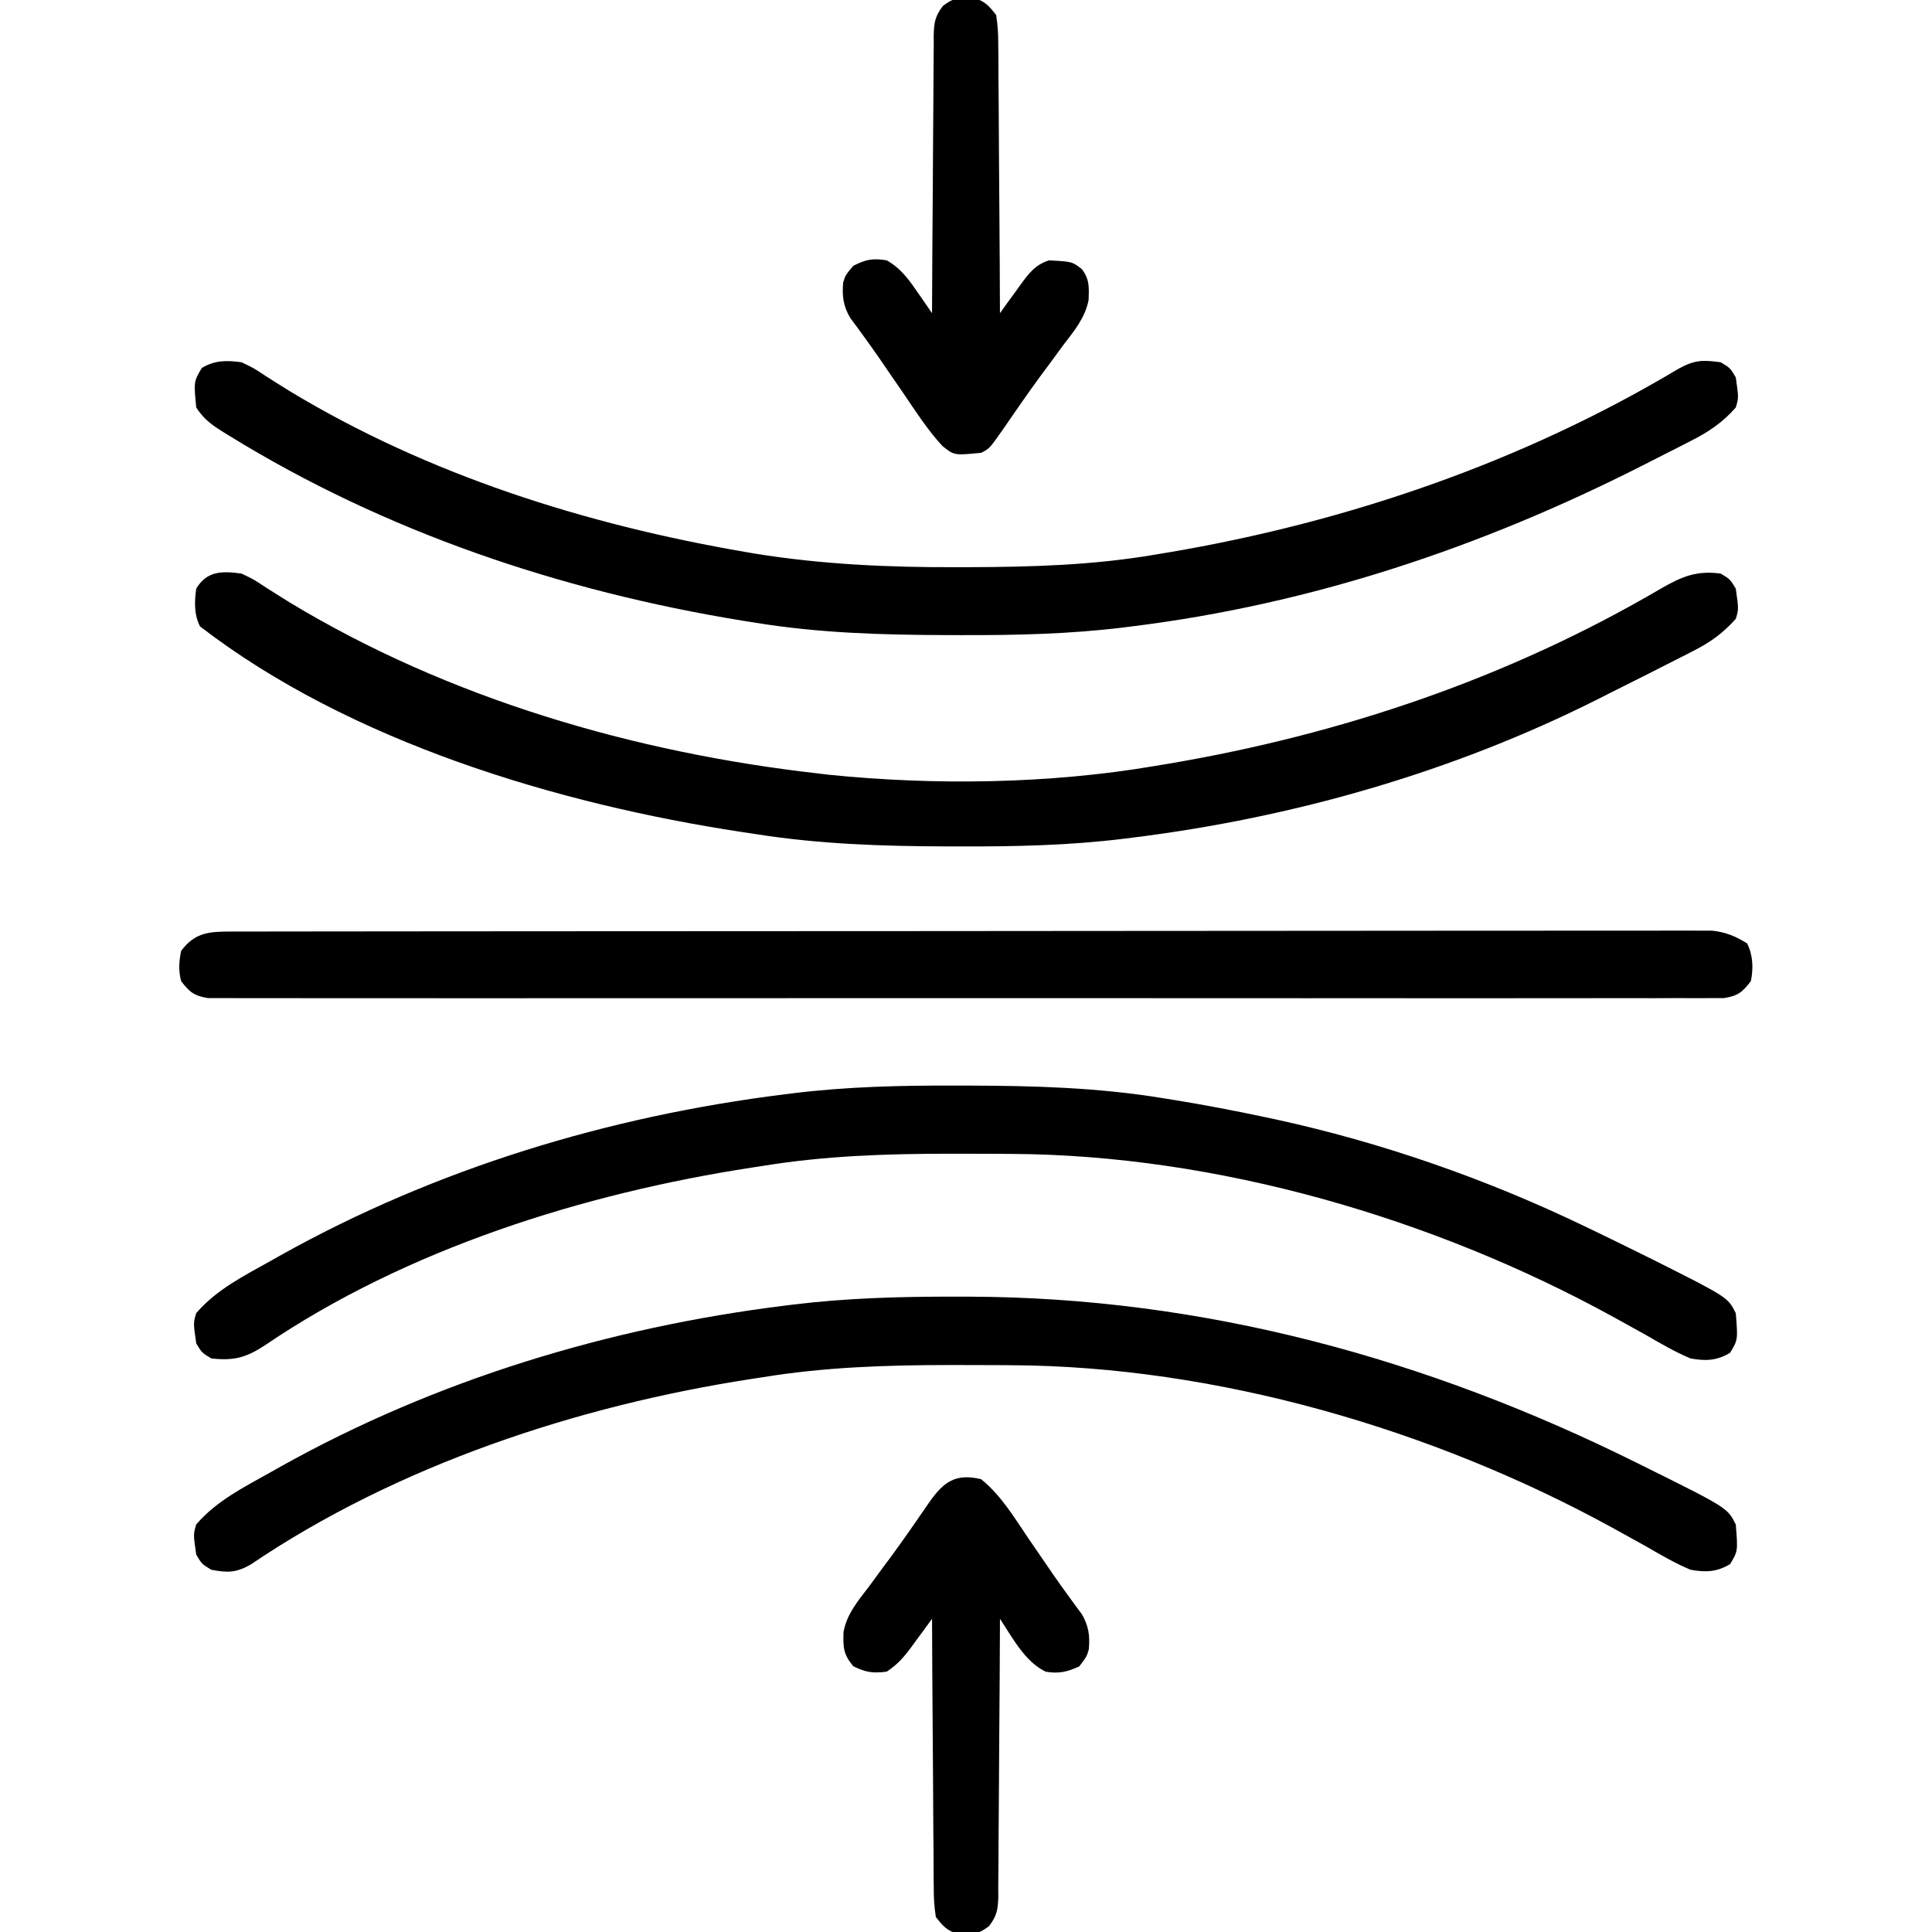
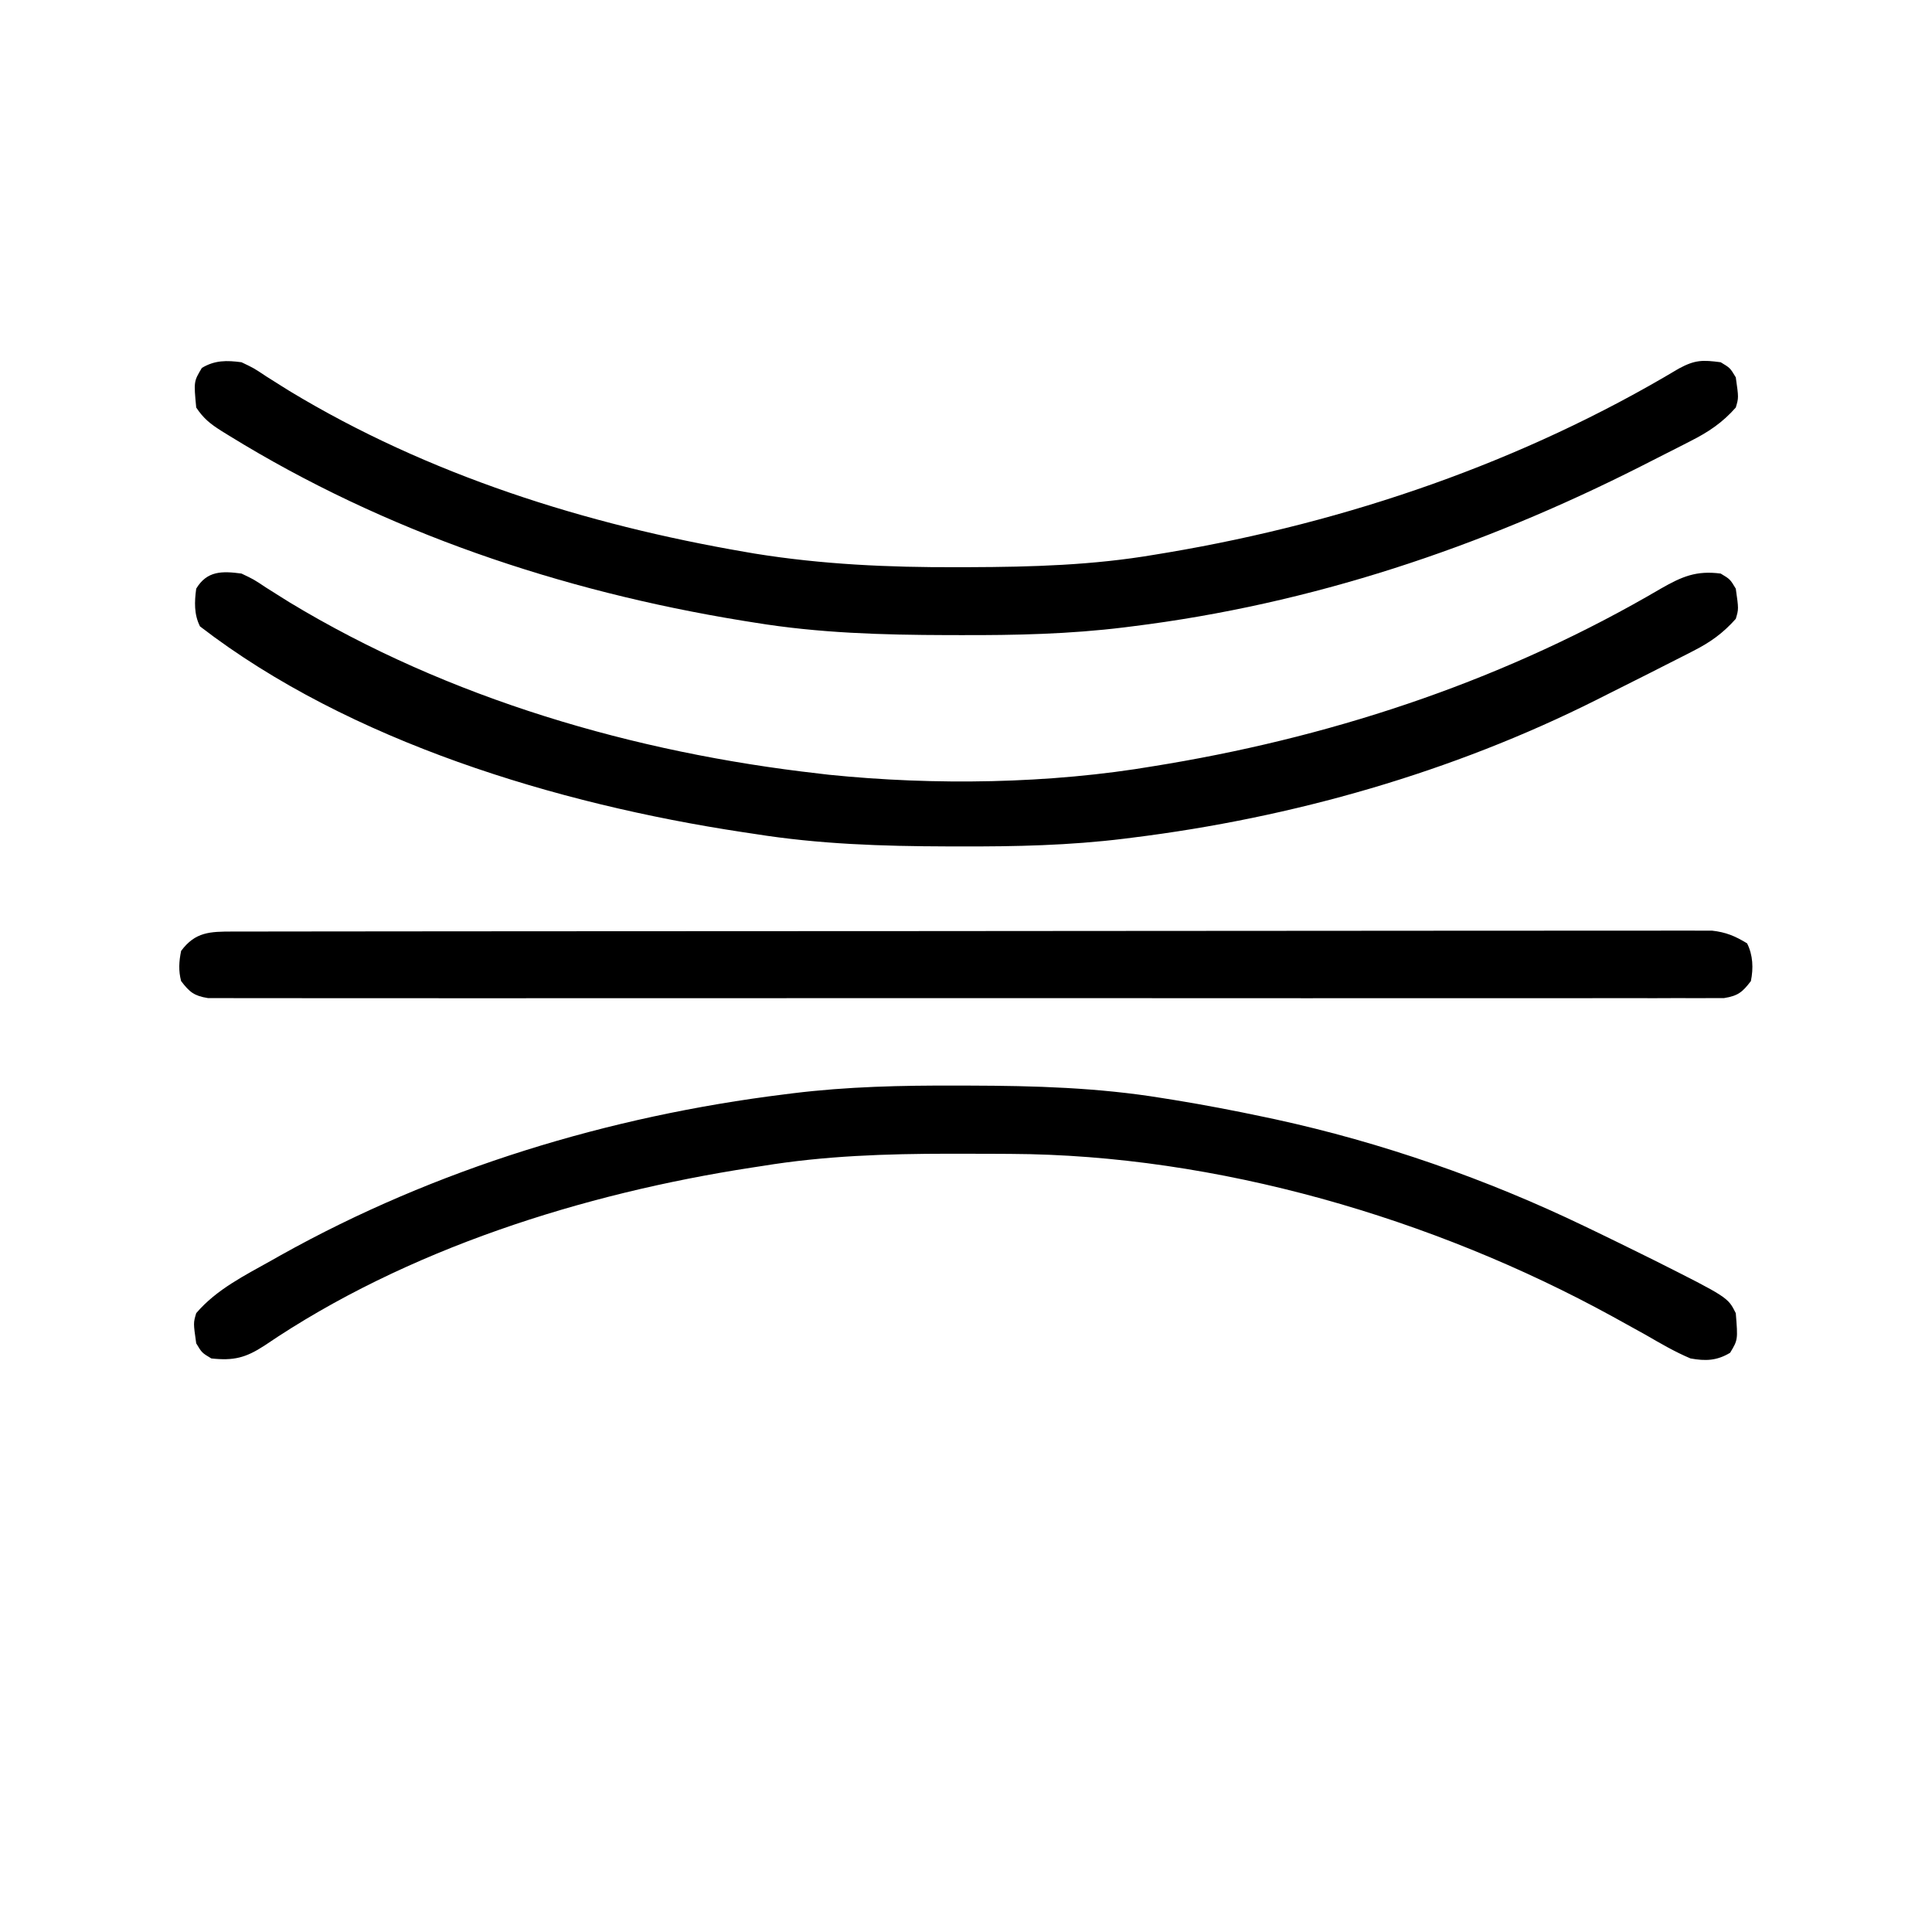
<svg xmlns="http://www.w3.org/2000/svg" width="512" height="512">
  <path d="M0 0 C3.254 1.547 3.254 1.547 6.562 3.75 C7.877 4.586 9.195 5.417 10.516 6.242 C11.23 6.689 11.945 7.136 12.682 7.597 C54.905 33.155 104.222 47.48 153 53 C153.865 53.103 154.73 53.206 155.622 53.312 C183.683 56.177 214.197 55.744 242 51 C243.799 50.702 243.799 50.702 245.634 50.398 C291.609 42.606 335.892 27.628 376.189 3.961 C381.793 0.769 385.524 -0.835 392 0 C394.5 1.5 394.5 1.5 396 4 C396.774 9.418 396.774 9.418 396 12 C392.625 15.784 389.336 18.156 384.836 20.453 C383.959 20.905 383.959 20.905 383.064 21.367 C381.173 22.338 379.274 23.295 377.375 24.25 C376.052 24.922 374.729 25.595 373.407 26.268 C369.612 28.194 365.807 30.098 362 32 C361.077 32.466 360.154 32.931 359.203 33.411 C320.841 52.68 278.535 64.731 236 70 C235.31 70.087 234.62 70.174 233.909 70.264 C219.435 72.048 205.072 72.361 190.5 72.312 C189.355 72.311 188.209 72.309 187.029 72.307 C169.831 72.261 153.012 71.718 136 69 C134.89 68.834 133.781 68.667 132.638 68.496 C83.803 61.082 28.696 44.578 -11 14 C-12.604 10.792 -12.475 7.481 -12 4 C-9.138 -0.769 -5.117 -0.687 0 0 Z " fill="#000000" transform="translate(64,152)" />
  <path d="M0 0 C1.145 0.002 2.29 0.004 3.47 0.006 C20.654 0.052 37.507 0.53 54.5 3.312 C55.609 3.489 56.718 3.666 57.861 3.849 C65.783 5.142 73.648 6.647 81.5 8.312 C82.467 8.517 83.435 8.721 84.431 8.932 C112.633 15.061 140.524 24.795 166.5 37.312 C167.687 37.883 168.874 38.454 170.097 39.042 C173.866 40.862 177.623 42.707 181.375 44.562 C183.096 45.412 183.096 45.412 184.852 46.279 C204.401 56.114 204.401 56.114 206.5 60.312 C207.069 67.365 207.069 67.365 205 70.812 C201.452 72.941 198.477 73.029 194.5 72.312 C190.35 70.563 186.518 68.316 182.625 66.062 C180.292 64.764 177.957 63.47 175.617 62.184 C175.023 61.856 174.43 61.529 173.818 61.191 C126.209 35.081 68.885 18.361 14.438 18.109 C13.416 18.102 12.394 18.095 11.341 18.088 C8.061 18.071 4.781 18.065 1.5 18.062 C0.38 18.061 -0.74 18.06 -1.894 18.059 C-18.633 18.07 -34.951 18.599 -51.5 21.312 C-52.413 21.452 -53.326 21.591 -54.267 21.734 C-98.881 28.592 -145.822 43.35 -183.416 68.91 C-188.377 72.142 -191.572 72.961 -197.5 72.312 C-200 70.812 -200 70.812 -201.5 68.312 C-202.274 62.894 -202.274 62.894 -201.5 60.312 C-196.091 53.984 -188.659 50.332 -181.5 46.312 C-180.698 45.86 -179.896 45.407 -179.07 44.94 C-138.021 22.007 -92.066 8.081 -45.5 2.312 C-44.81 2.225 -44.12 2.138 -43.409 2.048 C-28.935 0.264 -14.572 -0.048 0 0 Z " fill="#000000" transform="translate(253.5,287.688)" />
-   <path d="M0 0 C1.702 0.001 1.702 0.001 3.438 0.002 C65.825 0.138 125.168 16.402 180.875 44.125 C181.501 44.435 182.128 44.745 182.773 45.064 C204.739 55.978 204.739 55.978 206.938 60.375 C207.506 67.427 207.506 67.427 205.438 70.875 C201.889 73.004 198.915 73.092 194.938 72.375 C190.788 70.626 186.956 68.379 183.062 66.125 C180.73 64.826 178.395 63.532 176.055 62.246 C175.461 61.919 174.867 61.591 174.255 61.254 C126.647 35.144 69.323 18.423 14.875 18.172 C13.853 18.165 12.832 18.158 11.779 18.151 C8.498 18.133 5.218 18.127 1.938 18.125 C0.817 18.124 -0.303 18.123 -1.457 18.122 C-18.195 18.132 -34.513 18.661 -51.062 21.375 C-51.976 21.514 -52.889 21.653 -53.83 21.797 C-99.918 28.881 -147.799 44.696 -186.636 70.999 C-190.478 73.178 -192.744 73.208 -197.062 72.375 C-199.562 70.875 -199.562 70.875 -201.062 68.375 C-201.837 62.957 -201.837 62.957 -201.062 60.375 C-195.653 54.046 -188.222 50.395 -181.062 46.375 C-180.261 45.922 -179.459 45.469 -178.632 45.002 C-137.586 22.071 -91.627 8.137 -45.062 2.375 C-44.37 2.288 -43.678 2.201 -42.964 2.112 C-28.641 0.361 -14.42 -0.026 0 0 Z " fill="#000000" transform="translate(253.062,343.625)" />
  <path d="M0 0 C3.254 1.547 3.254 1.547 6.562 3.75 C7.877 4.586 9.195 5.417 10.516 6.242 C11.23 6.689 11.945 7.136 12.682 7.597 C49.445 29.85 91.238 43.005 133.375 50.25 C134.252 50.401 135.129 50.553 136.033 50.708 C153.846 53.583 171.542 54.376 189.562 54.312 C190.663 54.31 191.764 54.308 192.898 54.306 C209.453 54.254 225.646 53.79 242 51 C243.799 50.702 243.799 50.702 245.634 50.398 C293.025 42.366 339.529 26.447 380.887 1.684 C385.201 -0.649 387.187 -0.631 392 0 C394.5 1.5 394.5 1.5 396 4 C396.774 9.418 396.774 9.418 396 12 C392.474 16.006 388.715 18.522 383.996 20.891 C383.325 21.237 382.654 21.583 381.962 21.939 C379.793 23.053 377.616 24.153 375.438 25.25 C373.929 26.017 372.421 26.784 370.912 27.551 C328.376 49.099 283.447 64.123 236 70 C235.31 70.087 234.62 70.174 233.909 70.264 C219.435 72.048 205.072 72.361 190.5 72.312 C189.355 72.311 188.21 72.309 187.03 72.307 C169.846 72.261 152.993 71.782 136 69 C134.891 68.823 133.782 68.646 132.639 68.464 C84.753 60.646 38.11 44.997 -3.312 19.438 C-3.971 19.032 -4.629 18.627 -5.307 18.209 C-8.269 16.323 -10.024 14.964 -12 12 C-12.658 5.096 -12.658 5.096 -10.5 1.5 C-7.053 -0.568 -3.886 -0.521 0 0 Z " fill="#000000" transform="translate(64,96)" />
-   <path d="M0 0 C1.021 -0.003 1.021 -0.003 2.062 -0.006 C4.358 -0.012 6.655 -0.01 8.951 -0.009 C10.608 -0.012 12.264 -0.015 13.921 -0.018 C18.486 -0.026 23.051 -0.028 27.616 -0.029 C32.534 -0.03 37.453 -0.038 42.371 -0.045 C53.131 -0.058 63.891 -0.064 74.652 -0.069 C81.367 -0.072 88.082 -0.076 94.798 -0.08 C113.381 -0.092 131.964 -0.103 150.548 -0.106 C152.333 -0.106 152.333 -0.106 154.153 -0.107 C155.943 -0.107 155.943 -0.107 157.768 -0.107 C160.185 -0.108 162.602 -0.108 165.019 -0.109 C166.218 -0.109 167.417 -0.109 168.652 -0.109 C188.086 -0.113 207.521 -0.131 226.955 -0.154 C246.895 -0.178 266.835 -0.19 286.776 -0.192 C297.976 -0.192 309.177 -0.198 320.378 -0.216 C329.914 -0.232 339.451 -0.237 348.987 -0.229 C353.855 -0.225 358.722 -0.226 363.59 -0.24 C368.044 -0.252 372.498 -0.251 376.952 -0.239 C378.565 -0.237 380.178 -0.24 381.791 -0.249 C383.982 -0.26 386.171 -0.253 388.361 -0.241 C390.187 -0.241 390.187 -0.241 392.05 -0.242 C395.766 0.176 398.19 1.191 401.369 3.131 C402.934 6.261 403.066 9.742 402.369 13.131 C400.133 16.067 398.95 17.038 395.261 17.633 C394.025 17.633 392.79 17.634 391.517 17.635 C390.824 17.641 390.132 17.646 389.419 17.652 C387.087 17.667 384.757 17.653 382.426 17.639 C380.743 17.644 379.059 17.65 377.376 17.658 C372.74 17.675 368.105 17.667 363.47 17.654 C358.475 17.645 353.48 17.659 348.484 17.67 C338.695 17.688 328.906 17.684 319.117 17.673 C311.163 17.664 303.209 17.662 295.255 17.667 C294.125 17.667 292.994 17.668 291.829 17.669 C289.533 17.67 287.236 17.671 284.939 17.672 C263.387 17.684 241.835 17.671 220.284 17.649 C201.778 17.631 183.273 17.634 164.768 17.653 C143.295 17.674 121.822 17.683 100.349 17.67 C98.06 17.669 95.772 17.668 93.483 17.667 C91.794 17.666 91.794 17.666 90.071 17.665 C82.124 17.661 74.177 17.667 66.23 17.677 C56.549 17.688 46.869 17.685 37.188 17.663 C32.246 17.653 27.304 17.649 22.362 17.662 C17.841 17.674 13.322 17.668 8.802 17.646 C7.162 17.642 5.523 17.644 3.884 17.654 C1.663 17.666 -0.557 17.653 -2.778 17.635 C-4.013 17.634 -5.249 17.633 -6.522 17.633 C-10.212 17.038 -11.386 16.06 -13.631 13.131 C-14.359 10.391 -14.205 7.901 -13.631 5.131 C-9.87 0.074 -5.977 0.006 0 0 Z " fill="#000000" transform="translate(61.631,246.869)" />
-   <path d="M0 0 C5.415 4.352 8.993 10.503 12.875 16.188 C14.247 18.181 15.62 20.175 16.992 22.168 C17.989 23.628 17.989 23.628 19.006 25.118 C20.327 27.027 21.672 28.921 23.041 30.796 C23.991 32.102 23.991 32.102 24.961 33.434 C25.812 34.581 25.812 34.581 26.681 35.752 C28.508 38.866 28.876 41.514 28.547 45.078 C28 47 28 47 26 49.625 C22.873 51.058 20.557 51.614 17.129 51.016 C11.58 48.368 8.308 41.962 5 37 C4.996 37.981 4.993 38.962 4.989 39.972 C4.952 49.213 4.894 58.453 4.816 67.694 C4.777 72.444 4.744 77.195 4.729 81.946 C4.714 86.53 4.679 91.114 4.632 95.698 C4.617 97.448 4.609 99.197 4.608 100.947 C4.606 103.396 4.579 105.845 4.546 108.294 C4.553 109.38 4.553 109.38 4.561 110.489 C4.49 113.924 4.231 115.704 2.091 118.448 C-0.179 120.133 -1.21 120.544 -4 120.5 C-4.66 120.51 -5.32 120.521 -6 120.531 C-8.999 119.735 -10.095 118.443 -12 116 C-12.403 113.298 -12.565 110.996 -12.546 108.294 C-12.556 107.523 -12.567 106.752 -12.577 105.957 C-12.607 103.414 -12.608 100.872 -12.609 98.328 C-12.624 96.563 -12.641 94.797 -12.659 93.032 C-12.703 88.389 -12.723 83.747 -12.738 79.104 C-12.758 74.365 -12.8 69.626 -12.84 64.887 C-12.915 55.591 -12.965 46.296 -13 37 C-13.615 37.843 -14.23 38.686 -14.863 39.555 C-15.679 40.662 -16.496 41.768 -17.312 42.875 C-17.919 43.708 -17.919 43.708 -18.537 44.559 C-20.554 47.28 -22.151 49.1 -25 51 C-28.65 51.476 -30.568 51.216 -33.875 49.562 C-36.558 46.327 -36.567 44.595 -36.459 40.504 C-35.583 35.73 -32.644 32.285 -29.75 28.5 C-28.468 26.754 -27.187 25.008 -25.906 23.262 C-25.255 22.39 -24.604 21.517 -23.934 20.619 C-20.422 15.864 -17.093 10.98 -13.733 6.117 C-9.974 0.756 -6.789 -1.639 0 0 Z " fill="#000000" transform="translate(260,392)" />
-   <path d="M0 0 C0.66 -0.01 1.32 -0.021 2 -0.031 C4.999 0.765 6.095 2.057 8 4.5 C8.403 7.202 8.565 9.504 8.546 12.206 C8.556 12.977 8.567 13.748 8.577 14.543 C8.607 17.086 8.608 19.628 8.609 22.172 C8.624 23.937 8.641 25.703 8.659 27.468 C8.703 32.111 8.723 36.753 8.738 41.396 C8.758 46.135 8.8 50.874 8.84 55.613 C8.915 64.909 8.965 74.204 9 83.5 C9.603 82.657 10.207 81.814 10.828 80.945 C11.635 79.838 12.442 78.731 13.25 77.625 C13.646 77.069 14.041 76.514 14.449 75.941 C16.653 72.943 18.384 70.637 22 69.5 C28.121 69.822 28.121 69.822 30.679 71.795 C32.766 74.488 32.611 76.693 32.49 80.012 C31.554 84.766 28.643 88.217 25.75 92 C24.468 93.746 23.187 95.492 21.906 97.238 C21.255 98.11 20.604 98.983 19.934 99.881 C16.422 104.636 13.093 109.52 9.733 114.383 C6.223 119.388 6.223 119.388 4 120.5 C-3.128 121.201 -3.128 121.201 -6.27 118.676 C-10.309 114.301 -13.526 109.217 -16.875 104.312 C-18.247 102.319 -19.62 100.325 -20.992 98.332 C-21.657 97.358 -22.321 96.385 -23.006 95.382 C-24.327 93.473 -25.672 91.579 -27.041 89.704 C-27.991 88.398 -27.991 88.398 -28.961 87.066 C-29.529 86.301 -30.096 85.536 -30.681 84.748 C-32.509 81.633 -32.87 78.984 -32.555 75.418 C-32 73.5 -32 73.5 -29.875 70.938 C-26.492 69.246 -24.732 68.878 -21 69.5 C-17.021 71.745 -14.888 74.975 -12.34 78.664 C-11.713 79.569 -11.087 80.473 -10.441 81.405 C-9.966 82.096 -9.49 82.788 -9 83.5 C-8.996 82.519 -8.993 81.538 -8.989 80.528 C-8.952 71.287 -8.894 62.047 -8.816 52.806 C-8.777 48.056 -8.744 43.305 -8.729 38.554 C-8.714 33.97 -8.679 29.386 -8.632 24.802 C-8.617 23.052 -8.609 21.303 -8.608 19.553 C-8.606 17.104 -8.579 14.655 -8.546 12.206 C-8.551 11.482 -8.556 10.757 -8.561 10.011 C-8.49 6.576 -8.231 4.796 -6.091 2.052 C-3.821 0.367 -2.79 -0.044 0 0 Z " fill="#000000" transform="translate(256,-0.5)" />
+   <path d="M0 0 C1.021 -0.003 1.021 -0.003 2.062 -0.006 C4.358 -0.012 6.655 -0.01 8.951 -0.009 C10.608 -0.012 12.264 -0.015 13.921 -0.018 C18.486 -0.026 23.051 -0.028 27.616 -0.029 C32.534 -0.03 37.453 -0.038 42.371 -0.045 C53.131 -0.058 63.891 -0.064 74.652 -0.069 C81.367 -0.072 88.082 -0.076 94.798 -0.08 C113.381 -0.092 131.964 -0.103 150.548 -0.106 C152.333 -0.106 152.333 -0.106 154.153 -0.107 C155.943 -0.107 155.943 -0.107 157.768 -0.107 C160.185 -0.108 162.602 -0.108 165.019 -0.109 C166.218 -0.109 167.417 -0.109 168.652 -0.109 C188.086 -0.113 207.521 -0.131 226.955 -0.154 C246.895 -0.178 266.835 -0.19 286.776 -0.192 C297.976 -0.192 309.177 -0.198 320.378 -0.216 C329.914 -0.232 339.451 -0.237 348.987 -0.229 C353.855 -0.225 358.722 -0.226 363.59 -0.24 C368.044 -0.252 372.498 -0.251 376.952 -0.239 C378.565 -0.237 380.178 -0.24 381.791 -0.249 C383.982 -0.26 386.171 -0.253 388.361 -0.241 C390.187 -0.241 390.187 -0.241 392.05 -0.242 C395.766 0.176 398.19 1.191 401.369 3.131 C402.934 6.261 403.066 9.742 402.369 13.131 C400.133 16.067 398.95 17.038 395.261 17.633 C394.025 17.633 392.79 17.634 391.517 17.635 C390.824 17.641 390.132 17.646 389.419 17.652 C387.087 17.667 384.757 17.653 382.426 17.639 C380.743 17.644 379.059 17.65 377.376 17.658 C372.74 17.675 368.105 17.667 363.47 17.654 C358.475 17.645 353.48 17.659 348.484 17.67 C311.163 17.664 303.209 17.662 295.255 17.667 C294.125 17.667 292.994 17.668 291.829 17.669 C289.533 17.67 287.236 17.671 284.939 17.672 C263.387 17.684 241.835 17.671 220.284 17.649 C201.778 17.631 183.273 17.634 164.768 17.653 C143.295 17.674 121.822 17.683 100.349 17.67 C98.06 17.669 95.772 17.668 93.483 17.667 C91.794 17.666 91.794 17.666 90.071 17.665 C82.124 17.661 74.177 17.667 66.23 17.677 C56.549 17.688 46.869 17.685 37.188 17.663 C32.246 17.653 27.304 17.649 22.362 17.662 C17.841 17.674 13.322 17.668 8.802 17.646 C7.162 17.642 5.523 17.644 3.884 17.654 C1.663 17.666 -0.557 17.653 -2.778 17.635 C-4.013 17.634 -5.249 17.633 -6.522 17.633 C-10.212 17.038 -11.386 16.06 -13.631 13.131 C-14.359 10.391 -14.205 7.901 -13.631 5.131 C-9.87 0.074 -5.977 0.006 0 0 Z " fill="#000000" transform="translate(61.631,246.869)" />
</svg>